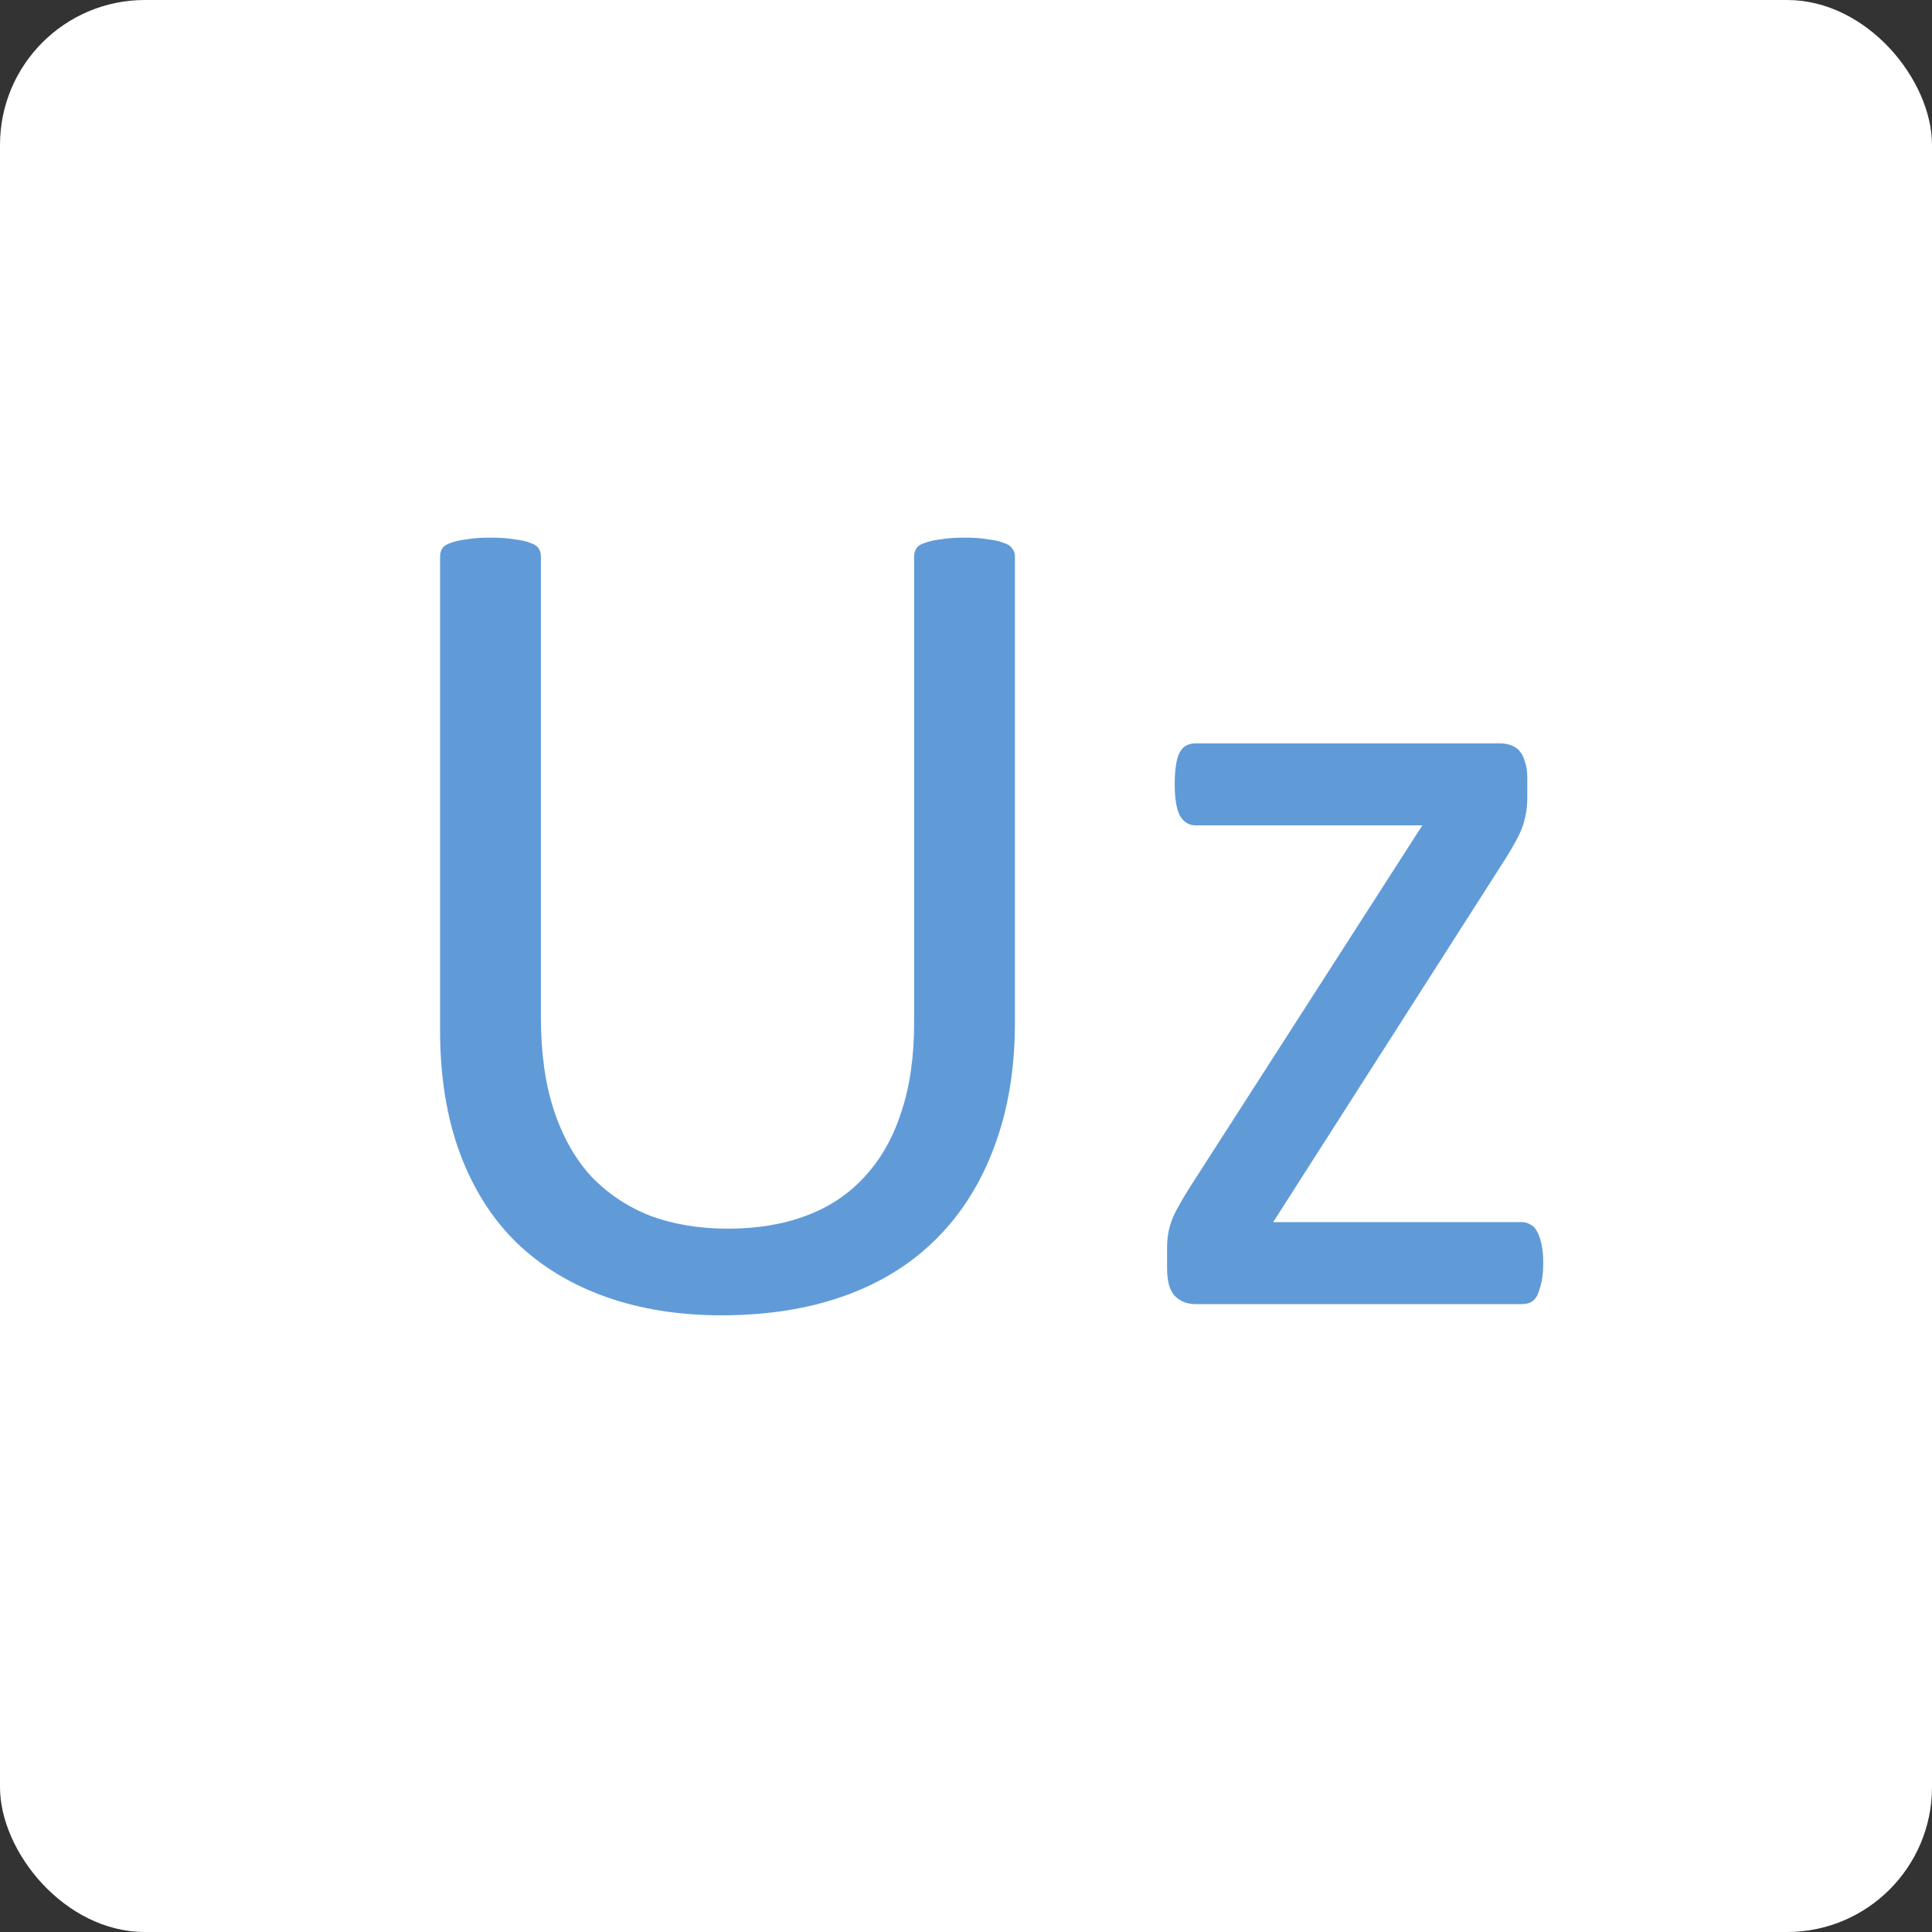
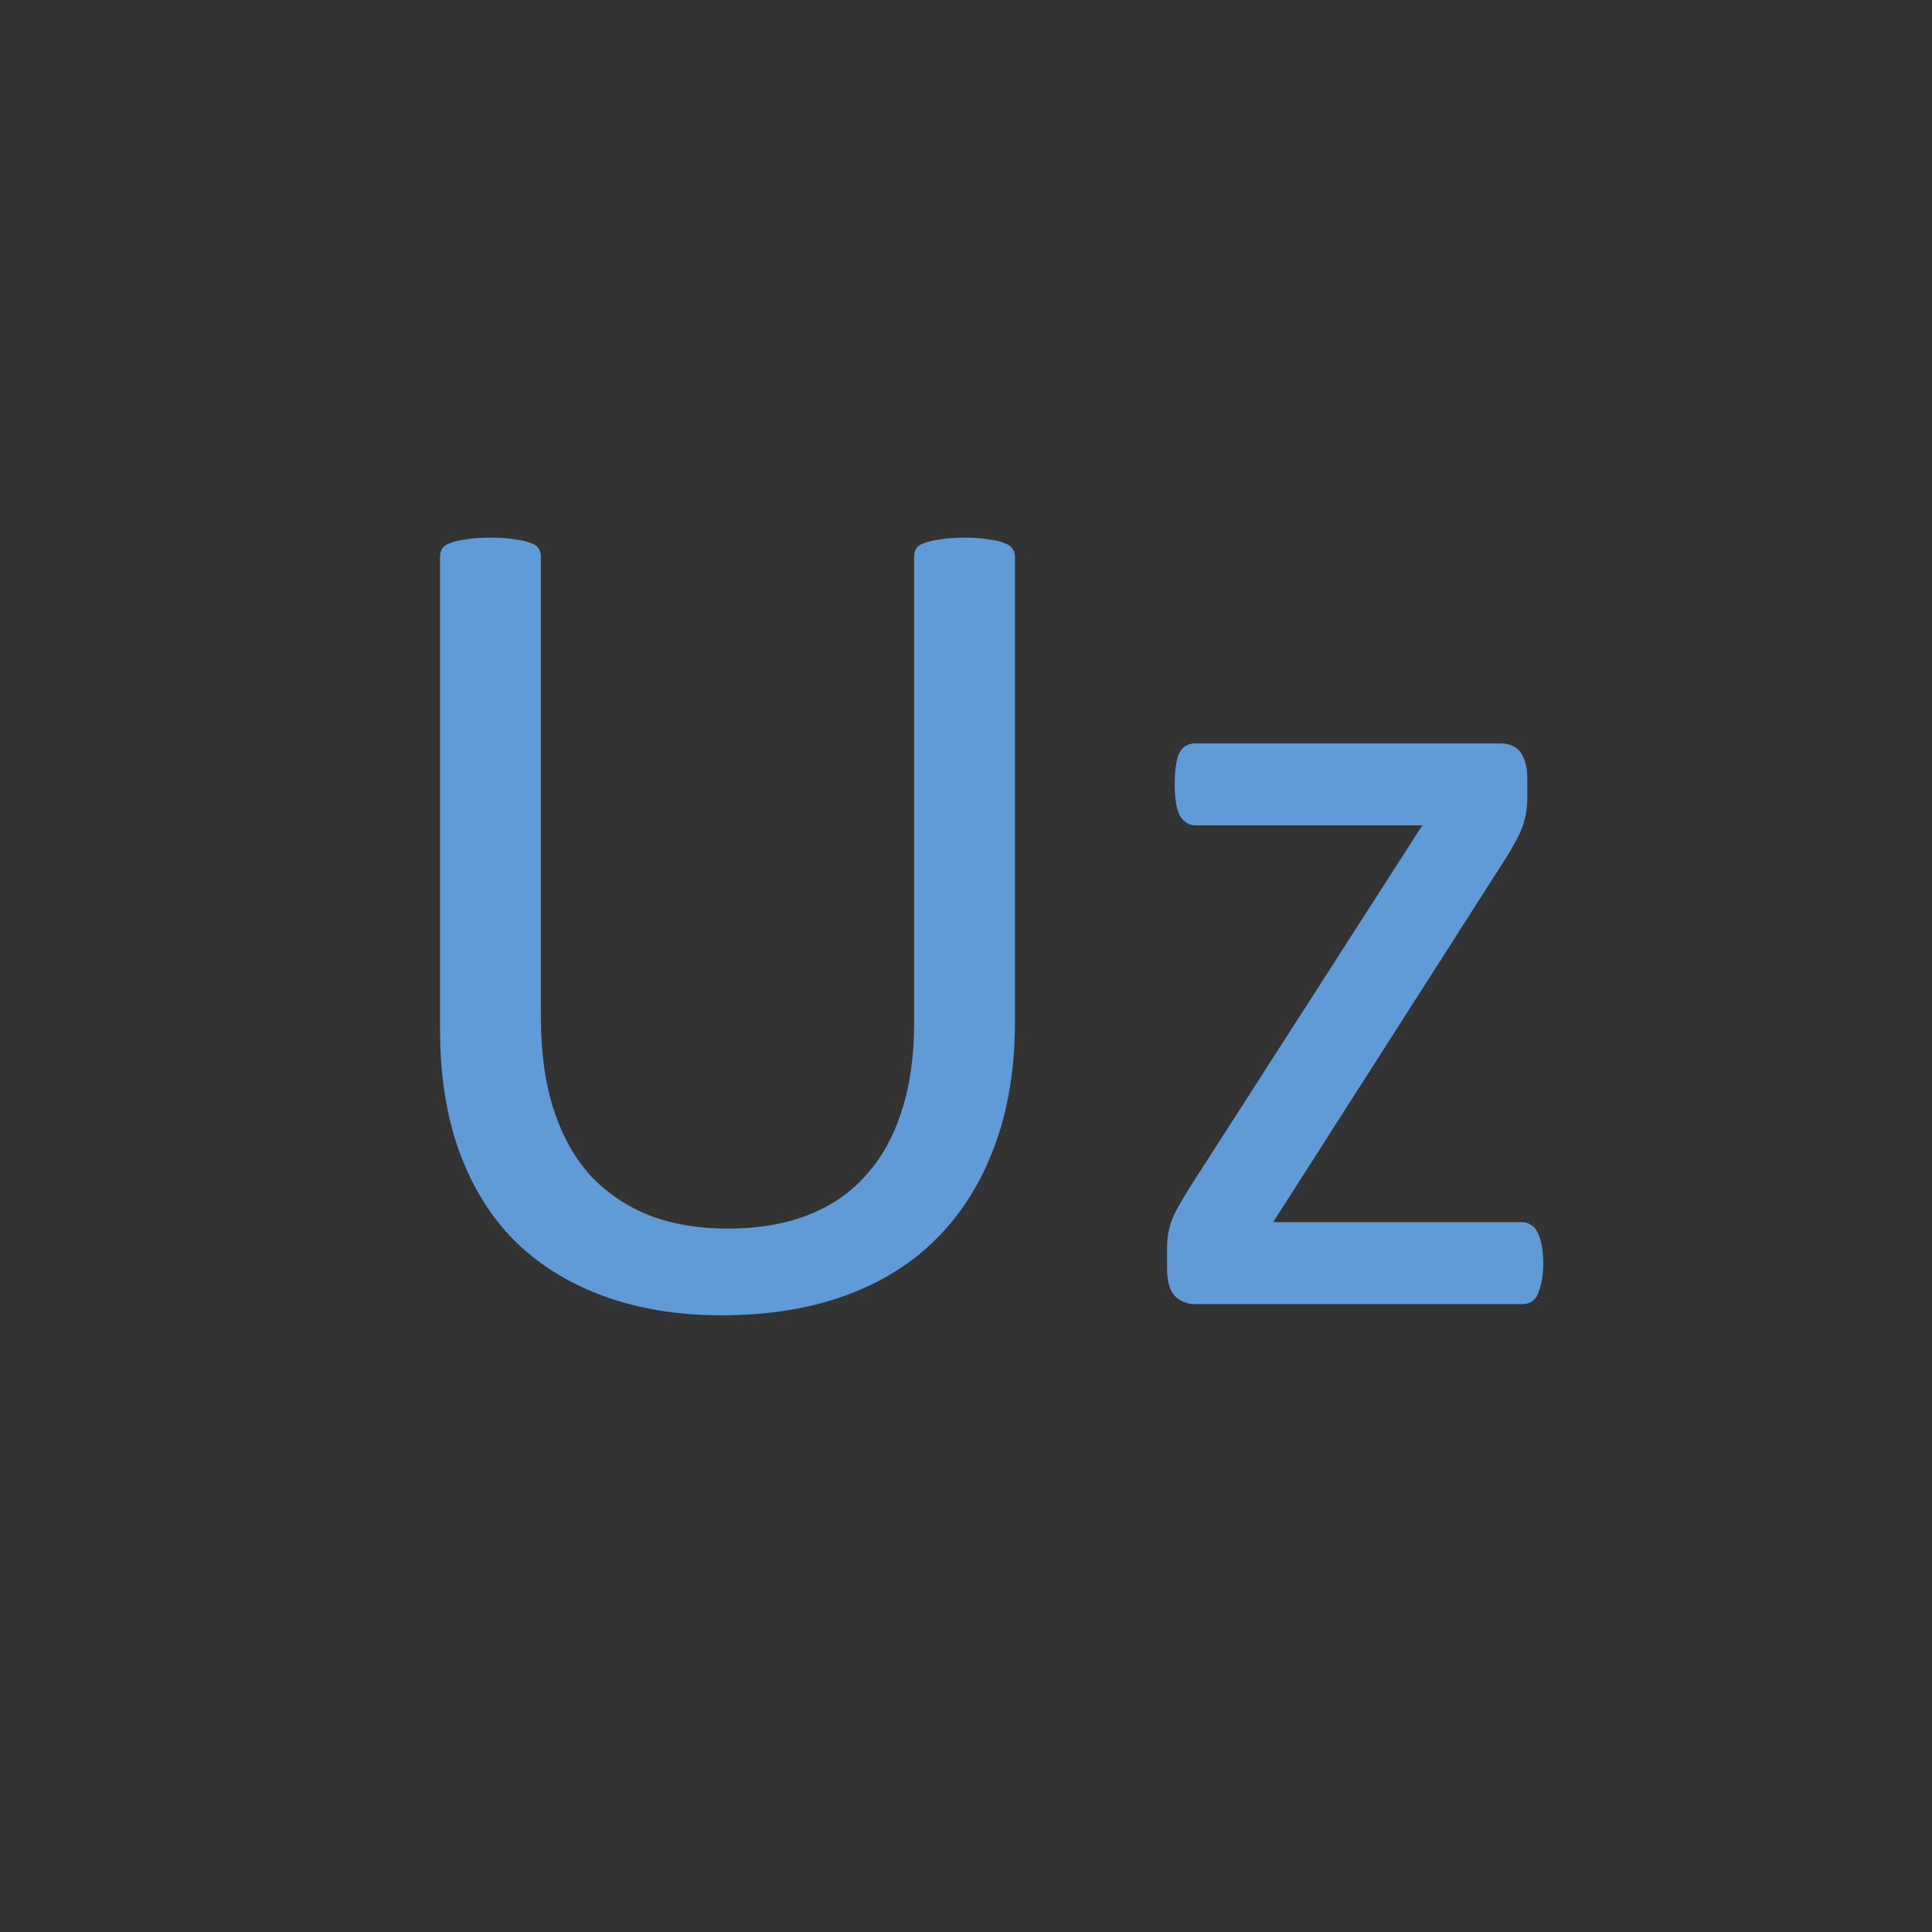
<svg xmlns="http://www.w3.org/2000/svg" width="40" height="40" viewBox="0 0 40 40" fill="none">
  <rect x="0" y="0" width="40" height="40" fill="#333333" stroke="none" />
-   <rect width="40" height="40" rx="3" fill="white" />
  <path d="M21.013 21.165C21.013 22.125 20.871 22.984 20.586 23.741C20.309 24.489 19.91 25.124 19.39 25.645C18.869 26.166 18.234 26.561 17.485 26.829C16.737 27.098 15.886 27.232 14.934 27.232C14.063 27.232 13.27 27.106 12.554 26.854C11.838 26.601 11.223 26.231 10.71 25.743C10.198 25.246 9.803 24.628 9.526 23.887C9.25 23.147 9.111 22.292 9.111 21.324V11.521C9.111 11.456 9.128 11.399 9.16 11.351C9.193 11.302 9.25 11.265 9.331 11.241C9.412 11.208 9.518 11.184 9.648 11.168C9.779 11.143 9.95 11.131 10.161 11.131C10.356 11.131 10.523 11.143 10.662 11.168C10.8 11.184 10.906 11.208 10.979 11.241C11.06 11.265 11.117 11.302 11.15 11.351C11.182 11.399 11.199 11.456 11.199 11.521V21.067C11.199 21.8 11.288 22.439 11.467 22.984C11.646 23.529 11.903 23.985 12.236 24.351C12.578 24.709 12.985 24.982 13.457 25.169C13.937 25.348 14.474 25.438 15.068 25.438C15.679 25.438 16.22 25.348 16.692 25.169C17.172 24.99 17.575 24.721 17.9 24.363C18.234 24.005 18.486 23.562 18.657 23.033C18.836 22.504 18.926 21.885 18.926 21.177V11.521C18.926 11.456 18.942 11.399 18.975 11.351C19.007 11.302 19.064 11.265 19.145 11.241C19.227 11.208 19.333 11.184 19.463 11.168C19.601 11.143 19.772 11.131 19.976 11.131C20.171 11.131 20.334 11.143 20.464 11.168C20.602 11.184 20.708 11.208 20.781 11.241C20.863 11.265 20.92 11.302 20.952 11.351C20.993 11.399 21.013 11.456 21.013 11.521V21.165ZM31.951 26.145C31.951 26.3 31.939 26.434 31.914 26.548C31.89 26.654 31.861 26.744 31.829 26.817C31.796 26.882 31.751 26.931 31.694 26.963C31.637 26.988 31.576 27 31.511 27H24.748C24.578 27 24.435 26.943 24.321 26.829C24.215 26.715 24.163 26.524 24.163 26.255V25.84C24.163 25.726 24.171 25.625 24.187 25.535C24.203 25.446 24.228 25.356 24.26 25.267C24.293 25.177 24.338 25.084 24.395 24.986C24.451 24.88 24.521 24.762 24.602 24.632L29.448 17.088H24.748C24.618 17.088 24.512 17.023 24.431 16.893C24.358 16.754 24.321 16.535 24.321 16.233C24.321 16.087 24.329 15.961 24.346 15.855C24.362 15.741 24.386 15.652 24.419 15.586C24.46 15.513 24.504 15.464 24.553 15.44C24.61 15.407 24.675 15.391 24.748 15.391H31.047C31.137 15.391 31.214 15.403 31.279 15.428C31.352 15.452 31.414 15.493 31.462 15.55C31.511 15.607 31.548 15.68 31.572 15.77C31.605 15.859 31.621 15.973 31.621 16.111V16.502C31.621 16.616 31.613 16.722 31.597 16.819C31.58 16.917 31.556 17.015 31.523 17.112C31.491 17.202 31.446 17.299 31.389 17.405C31.332 17.511 31.263 17.629 31.182 17.759L26.36 25.303H31.511C31.576 25.303 31.633 25.32 31.682 25.352C31.739 25.377 31.784 25.421 31.816 25.486C31.857 25.551 31.89 25.641 31.914 25.755C31.939 25.861 31.951 25.991 31.951 26.145Z" fill="#609BD8" />
</svg>